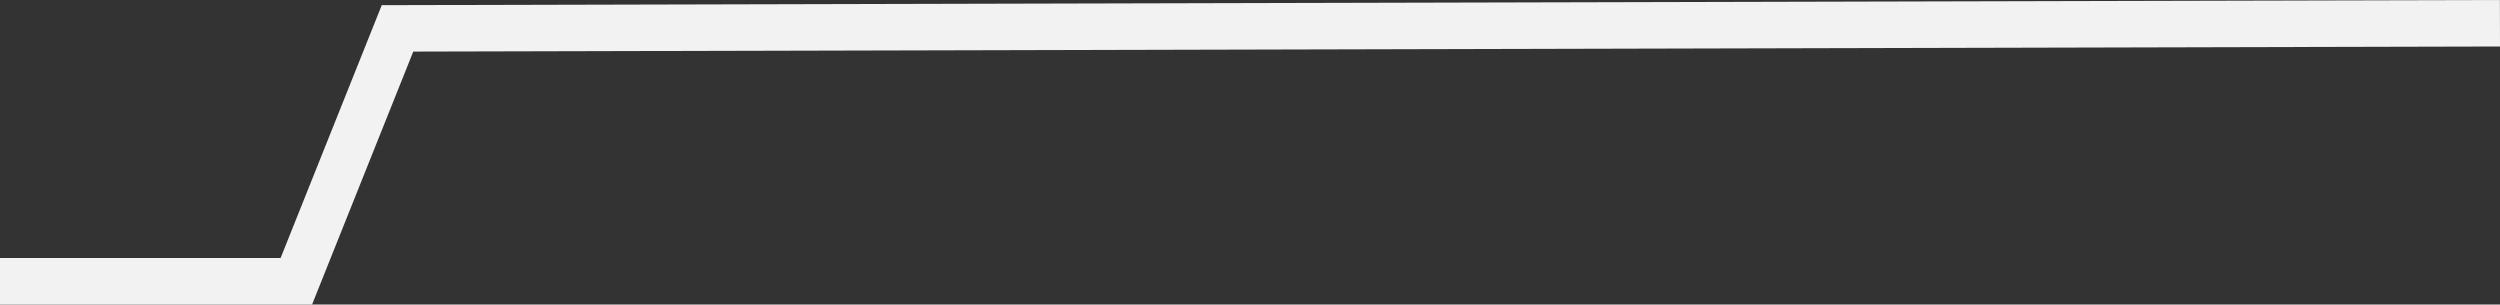
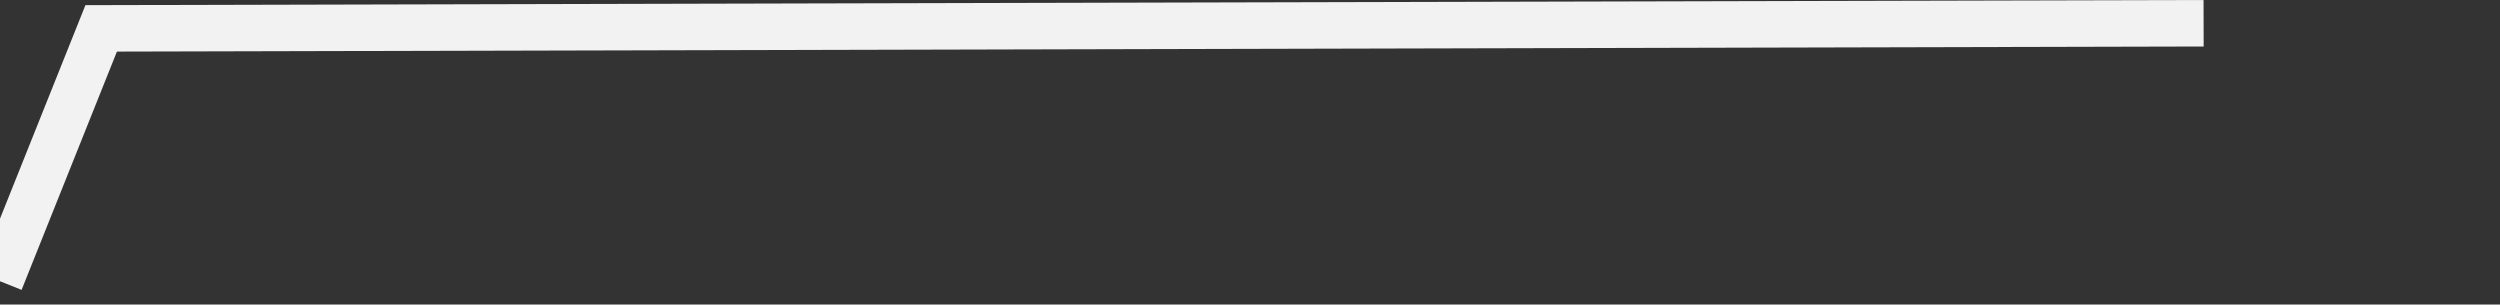
<svg xmlns="http://www.w3.org/2000/svg" width="268.838" height="32.745" viewBox="0 0 268.838 32.745">
  <rect x="0" y="0" width="268.838" height="32.745" fill="#333333" stroke="none" />
-   <path id="Path_25436" data-name="Path 25436" d="M-19098.623,2925.744h31.867l10.879-27.194,226.086-.551" transform="translate(19098.623 -2895.499)" fill="none" stroke="#f2f2f2" stroke-width="5" />
+   <path id="Path_25436" data-name="Path 25436" d="M-19098.623,2925.744l10.879-27.194,226.086-.551" transform="translate(19098.623 -2895.499)" fill="none" stroke="#f2f2f2" stroke-width="5" />
</svg>